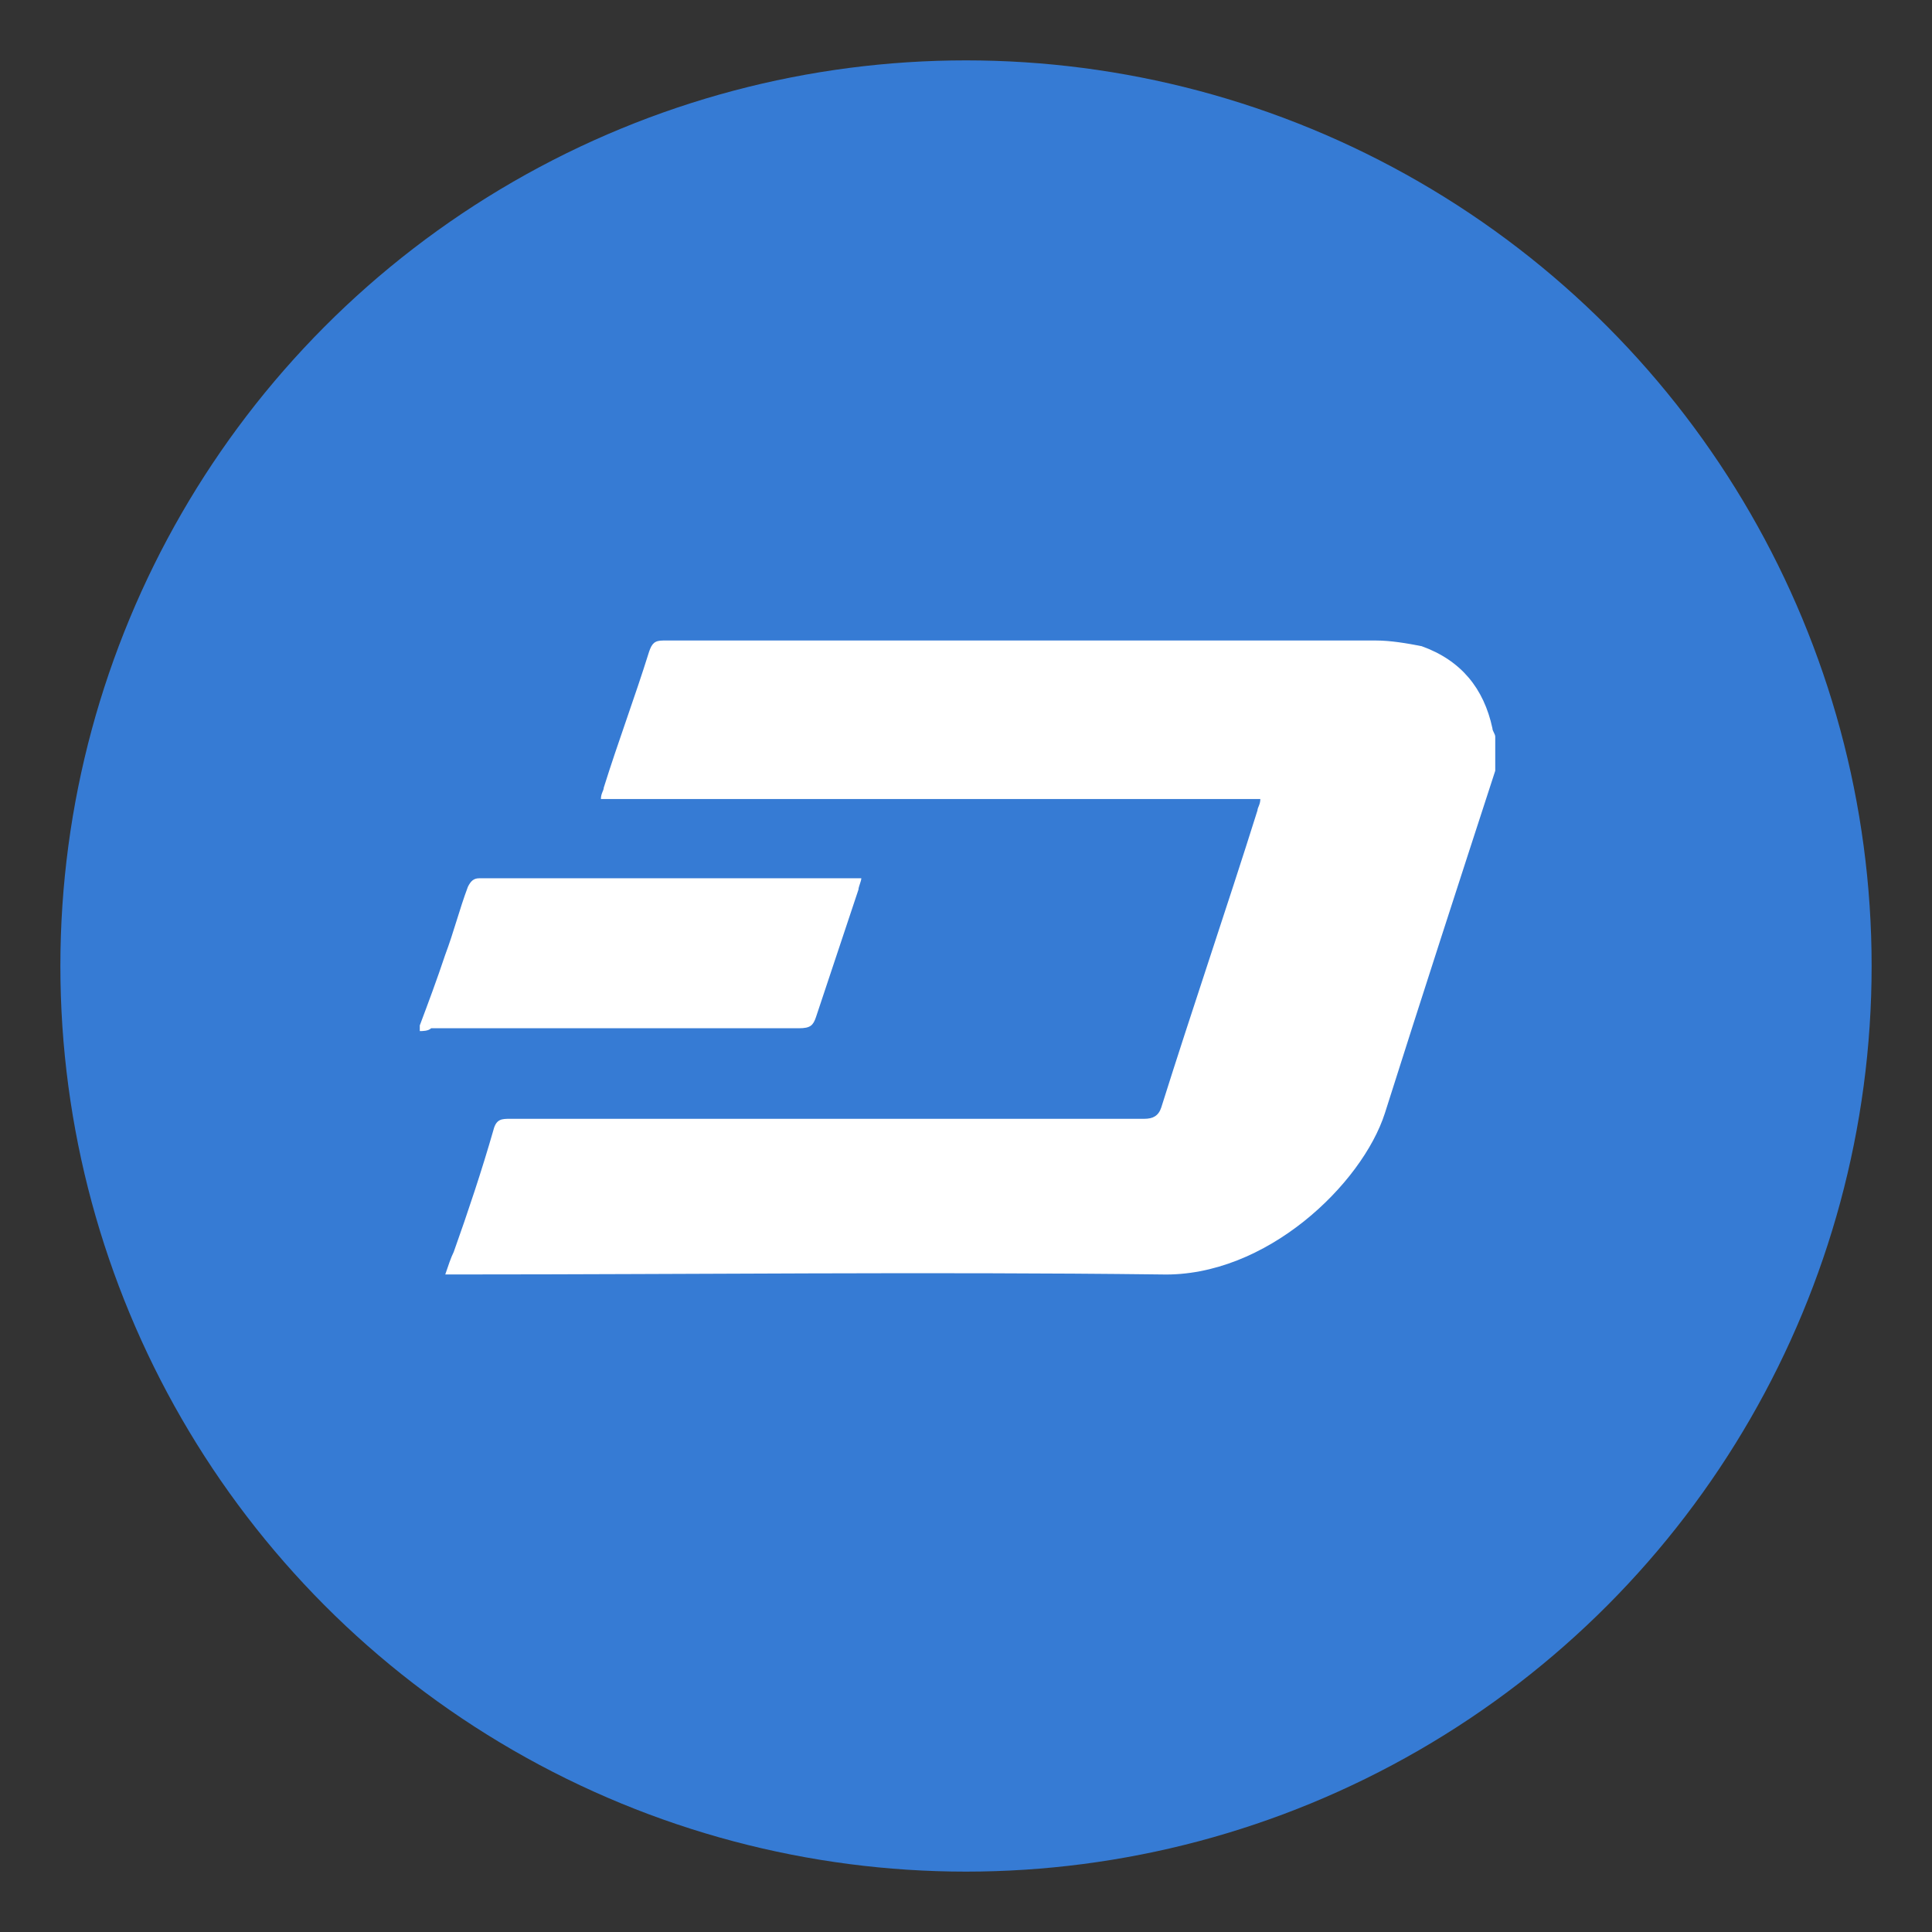
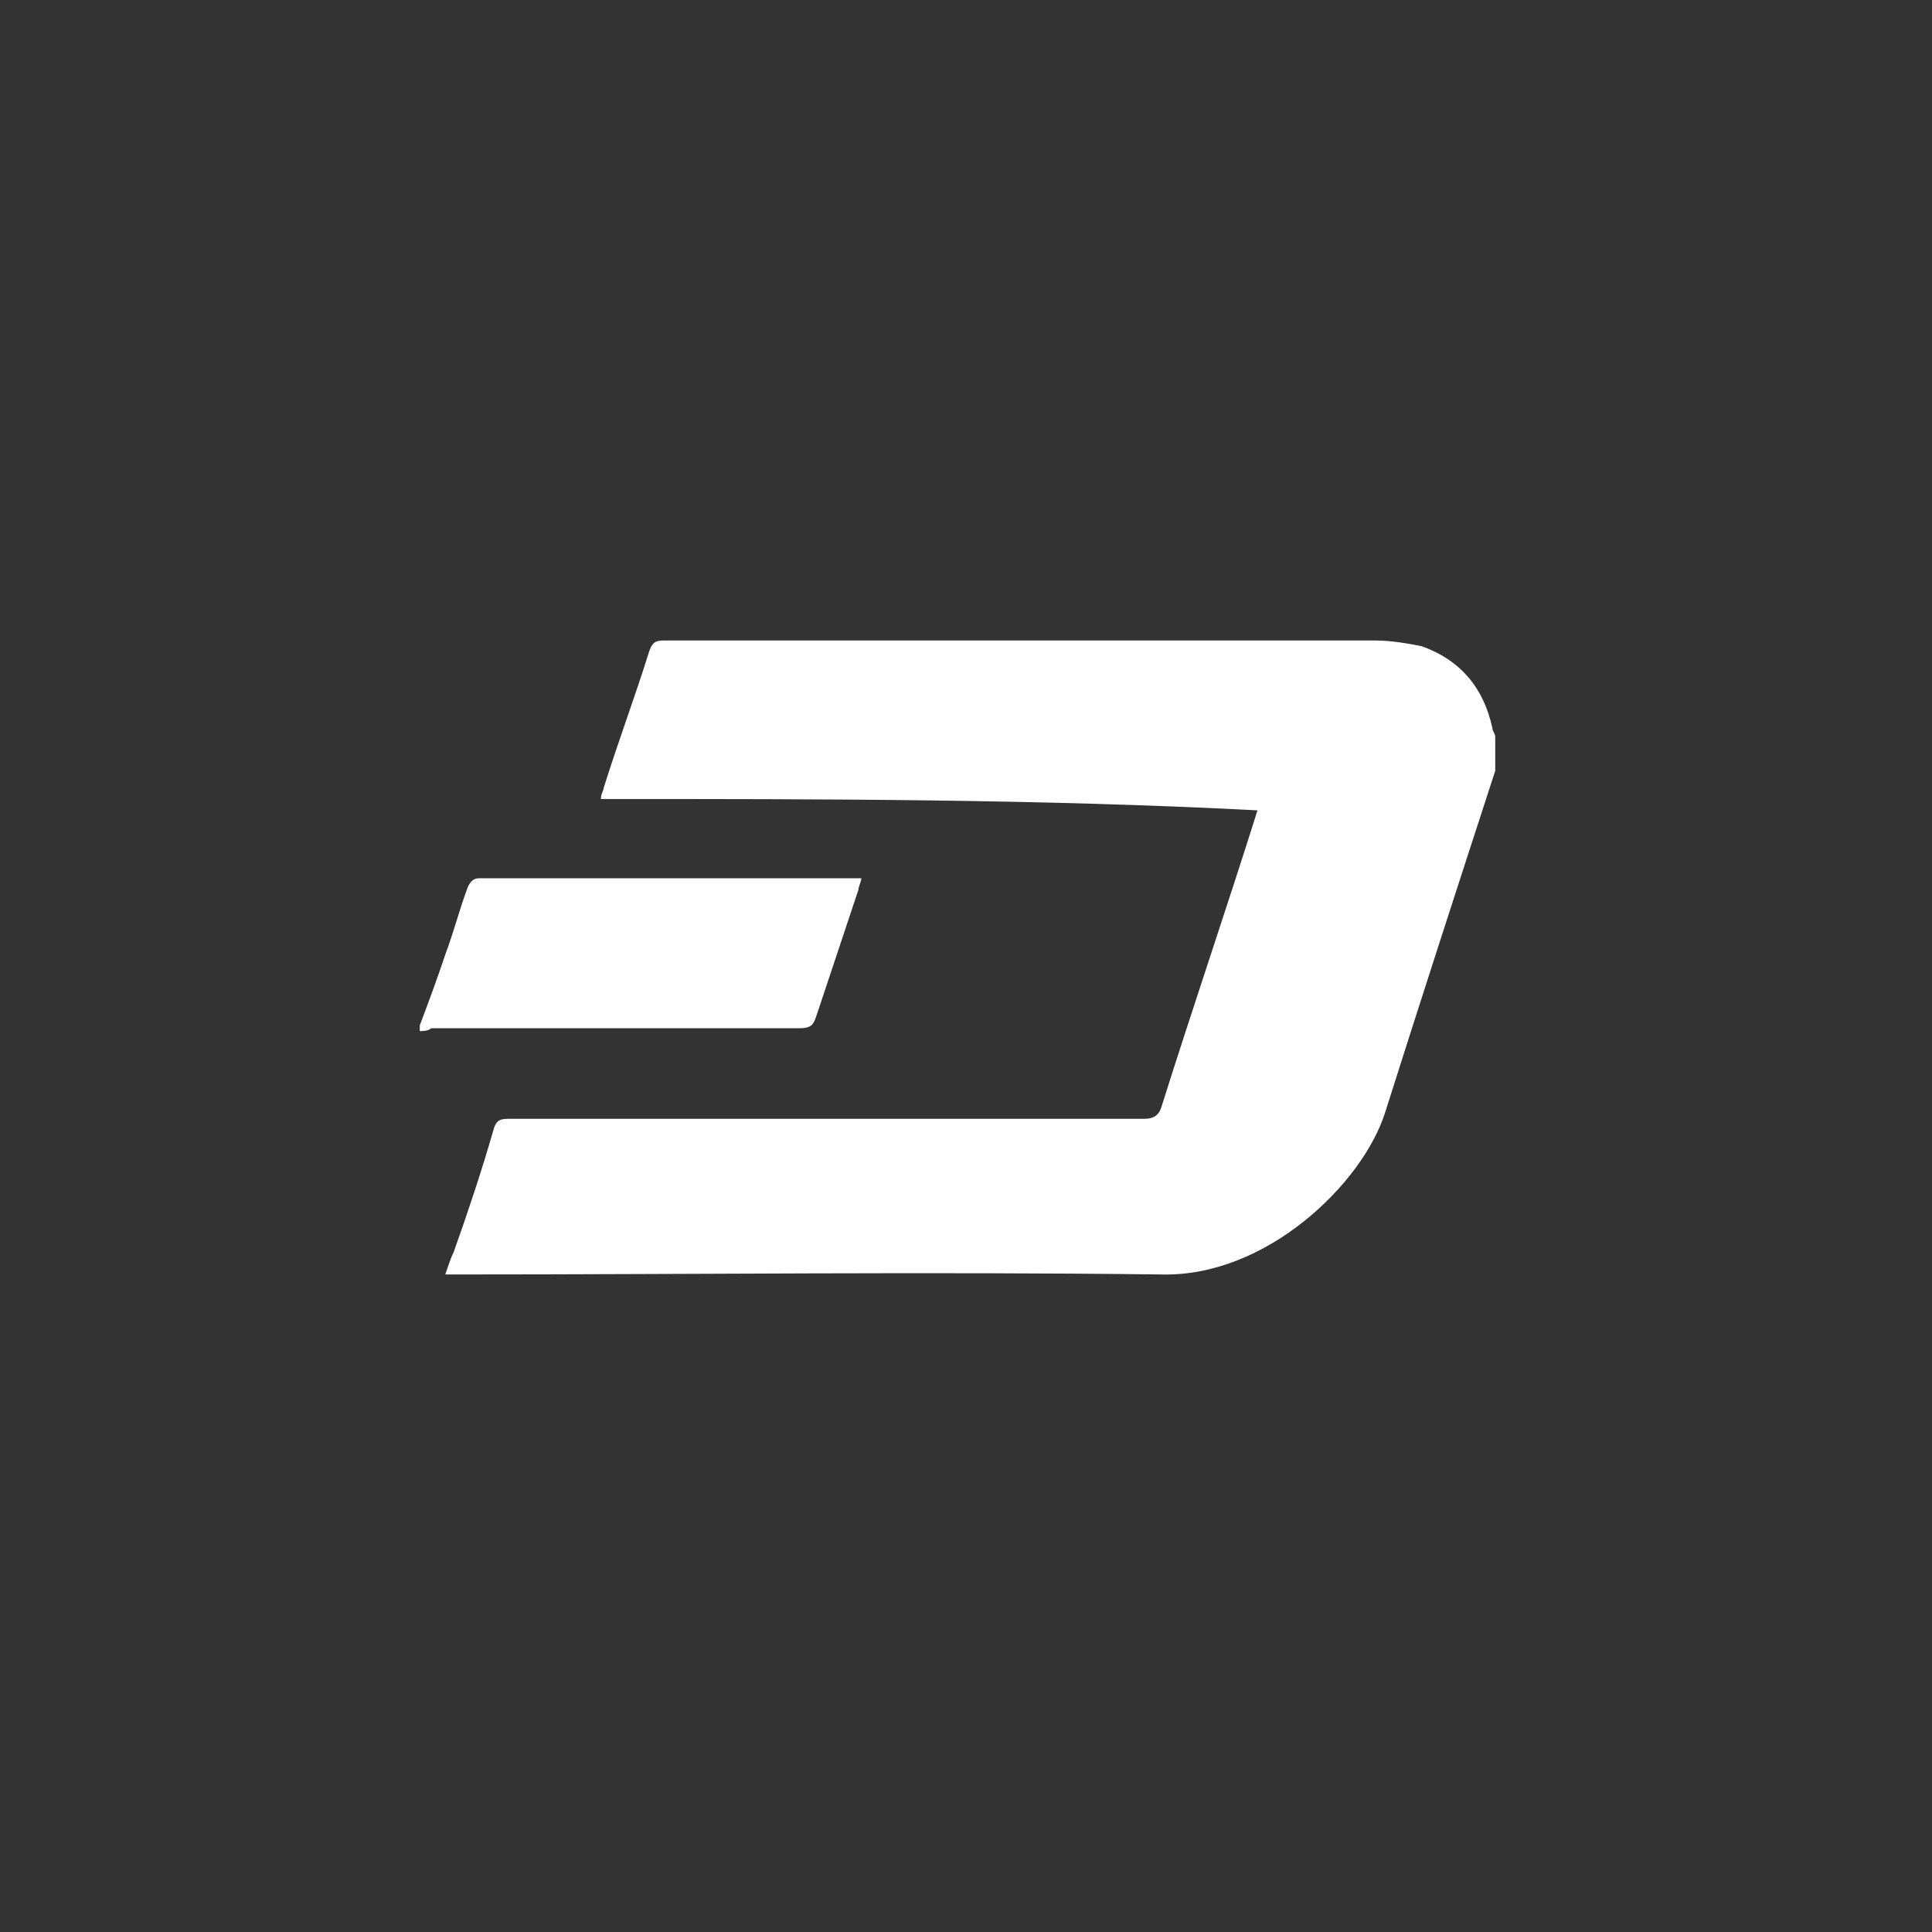
<svg xmlns="http://www.w3.org/2000/svg" width="32px" height="32px" viewBox="0 0 32 32" version="1.1">
  <rect x="0" y="0" width="32" height="32" fill="#333333" stroke="none" />
  <title>dash</title>
  <g id="dash" stroke="none" stroke-width="1" fill="none" fill-rule="evenodd">
-     <circle id="Oval" fill="#367BD4" cx="16" cy="16" r="15" />
-     <path d="M6.953,17.078 C6.953,17.031 6.953,17.031 6.953,16.984 C7.094,16.609 7.234,16.234 7.375,15.812 C7.516,15.438 7.609,15.062 7.75,14.688 C7.797,14.594 7.844,14.547 7.938,14.547 C10,14.547 12.062,14.547 14.125,14.547 C14.172,14.547 14.219,14.547 14.266,14.547 C14.266,14.594 14.219,14.688 14.219,14.734 C13.984,15.438 13.75,16.141 13.516,16.844 C13.469,16.984 13.422,17.031 13.234,17.031 C11.219,17.031 9.203,17.031 7.141,17.031 C7.094,17.078 7,17.078 6.953,17.078 Z M24.766,12.766 C24.156,14.641 23.547,16.516 22.938,18.438 C22.562,19.609 20.969,21.156 19.234,21.109 C15.344,21.062 11.453,21.109 7.609,21.109 C7.516,21.109 7.469,21.109 7.375,21.109 C7.422,20.969 7.469,20.828 7.516,20.734 C7.75,20.078 7.984,19.375 8.172,18.719 C8.219,18.531 8.312,18.531 8.453,18.531 C11.969,18.531 15.438,18.531 18.953,18.531 C19.094,18.531 19.188,18.484 19.234,18.344 C19.75,16.703 20.312,15.062 20.828,13.422 C20.828,13.375 20.875,13.328 20.875,13.234 C17.219,13.234 13.609,13.234 9.953,13.234 C9.953,13.141 10,13.094 10,13.047 C10.234,12.297 10.516,11.547 10.75,10.797 C10.797,10.656 10.844,10.609 10.984,10.609 C14.922,10.609 18.859,10.609 22.797,10.609 C23.031,10.609 23.312,10.656 23.547,10.703 C24.203,10.938 24.578,11.406 24.719,12.062 C24.719,12.109 24.766,12.156 24.766,12.203 C24.766,12.391 24.766,12.578 24.766,12.766 Z" id="Path" fill="#FFFFFF" fill-rule="nonzero" />
+     <path d="M6.953,17.078 C6.953,17.031 6.953,17.031 6.953,16.984 C7.094,16.609 7.234,16.234 7.375,15.812 C7.516,15.438 7.609,15.062 7.75,14.688 C7.797,14.594 7.844,14.547 7.938,14.547 C10,14.547 12.062,14.547 14.125,14.547 C14.172,14.547 14.219,14.547 14.266,14.547 C14.266,14.594 14.219,14.688 14.219,14.734 C13.984,15.438 13.75,16.141 13.516,16.844 C13.469,16.984 13.422,17.031 13.234,17.031 C11.219,17.031 9.203,17.031 7.141,17.031 C7.094,17.078 7,17.078 6.953,17.078 Z M24.766,12.766 C24.156,14.641 23.547,16.516 22.938,18.438 C22.562,19.609 20.969,21.156 19.234,21.109 C15.344,21.062 11.453,21.109 7.609,21.109 C7.516,21.109 7.469,21.109 7.375,21.109 C7.422,20.969 7.469,20.828 7.516,20.734 C7.75,20.078 7.984,19.375 8.172,18.719 C8.219,18.531 8.312,18.531 8.453,18.531 C11.969,18.531 15.438,18.531 18.953,18.531 C19.094,18.531 19.188,18.484 19.234,18.344 C19.75,16.703 20.312,15.062 20.828,13.422 C17.219,13.234 13.609,13.234 9.953,13.234 C9.953,13.141 10,13.094 10,13.047 C10.234,12.297 10.516,11.547 10.75,10.797 C10.797,10.656 10.844,10.609 10.984,10.609 C14.922,10.609 18.859,10.609 22.797,10.609 C23.031,10.609 23.312,10.656 23.547,10.703 C24.203,10.938 24.578,11.406 24.719,12.062 C24.719,12.109 24.766,12.156 24.766,12.203 C24.766,12.391 24.766,12.578 24.766,12.766 Z" id="Path" fill="#FFFFFF" fill-rule="nonzero" />
  </g>
</svg>